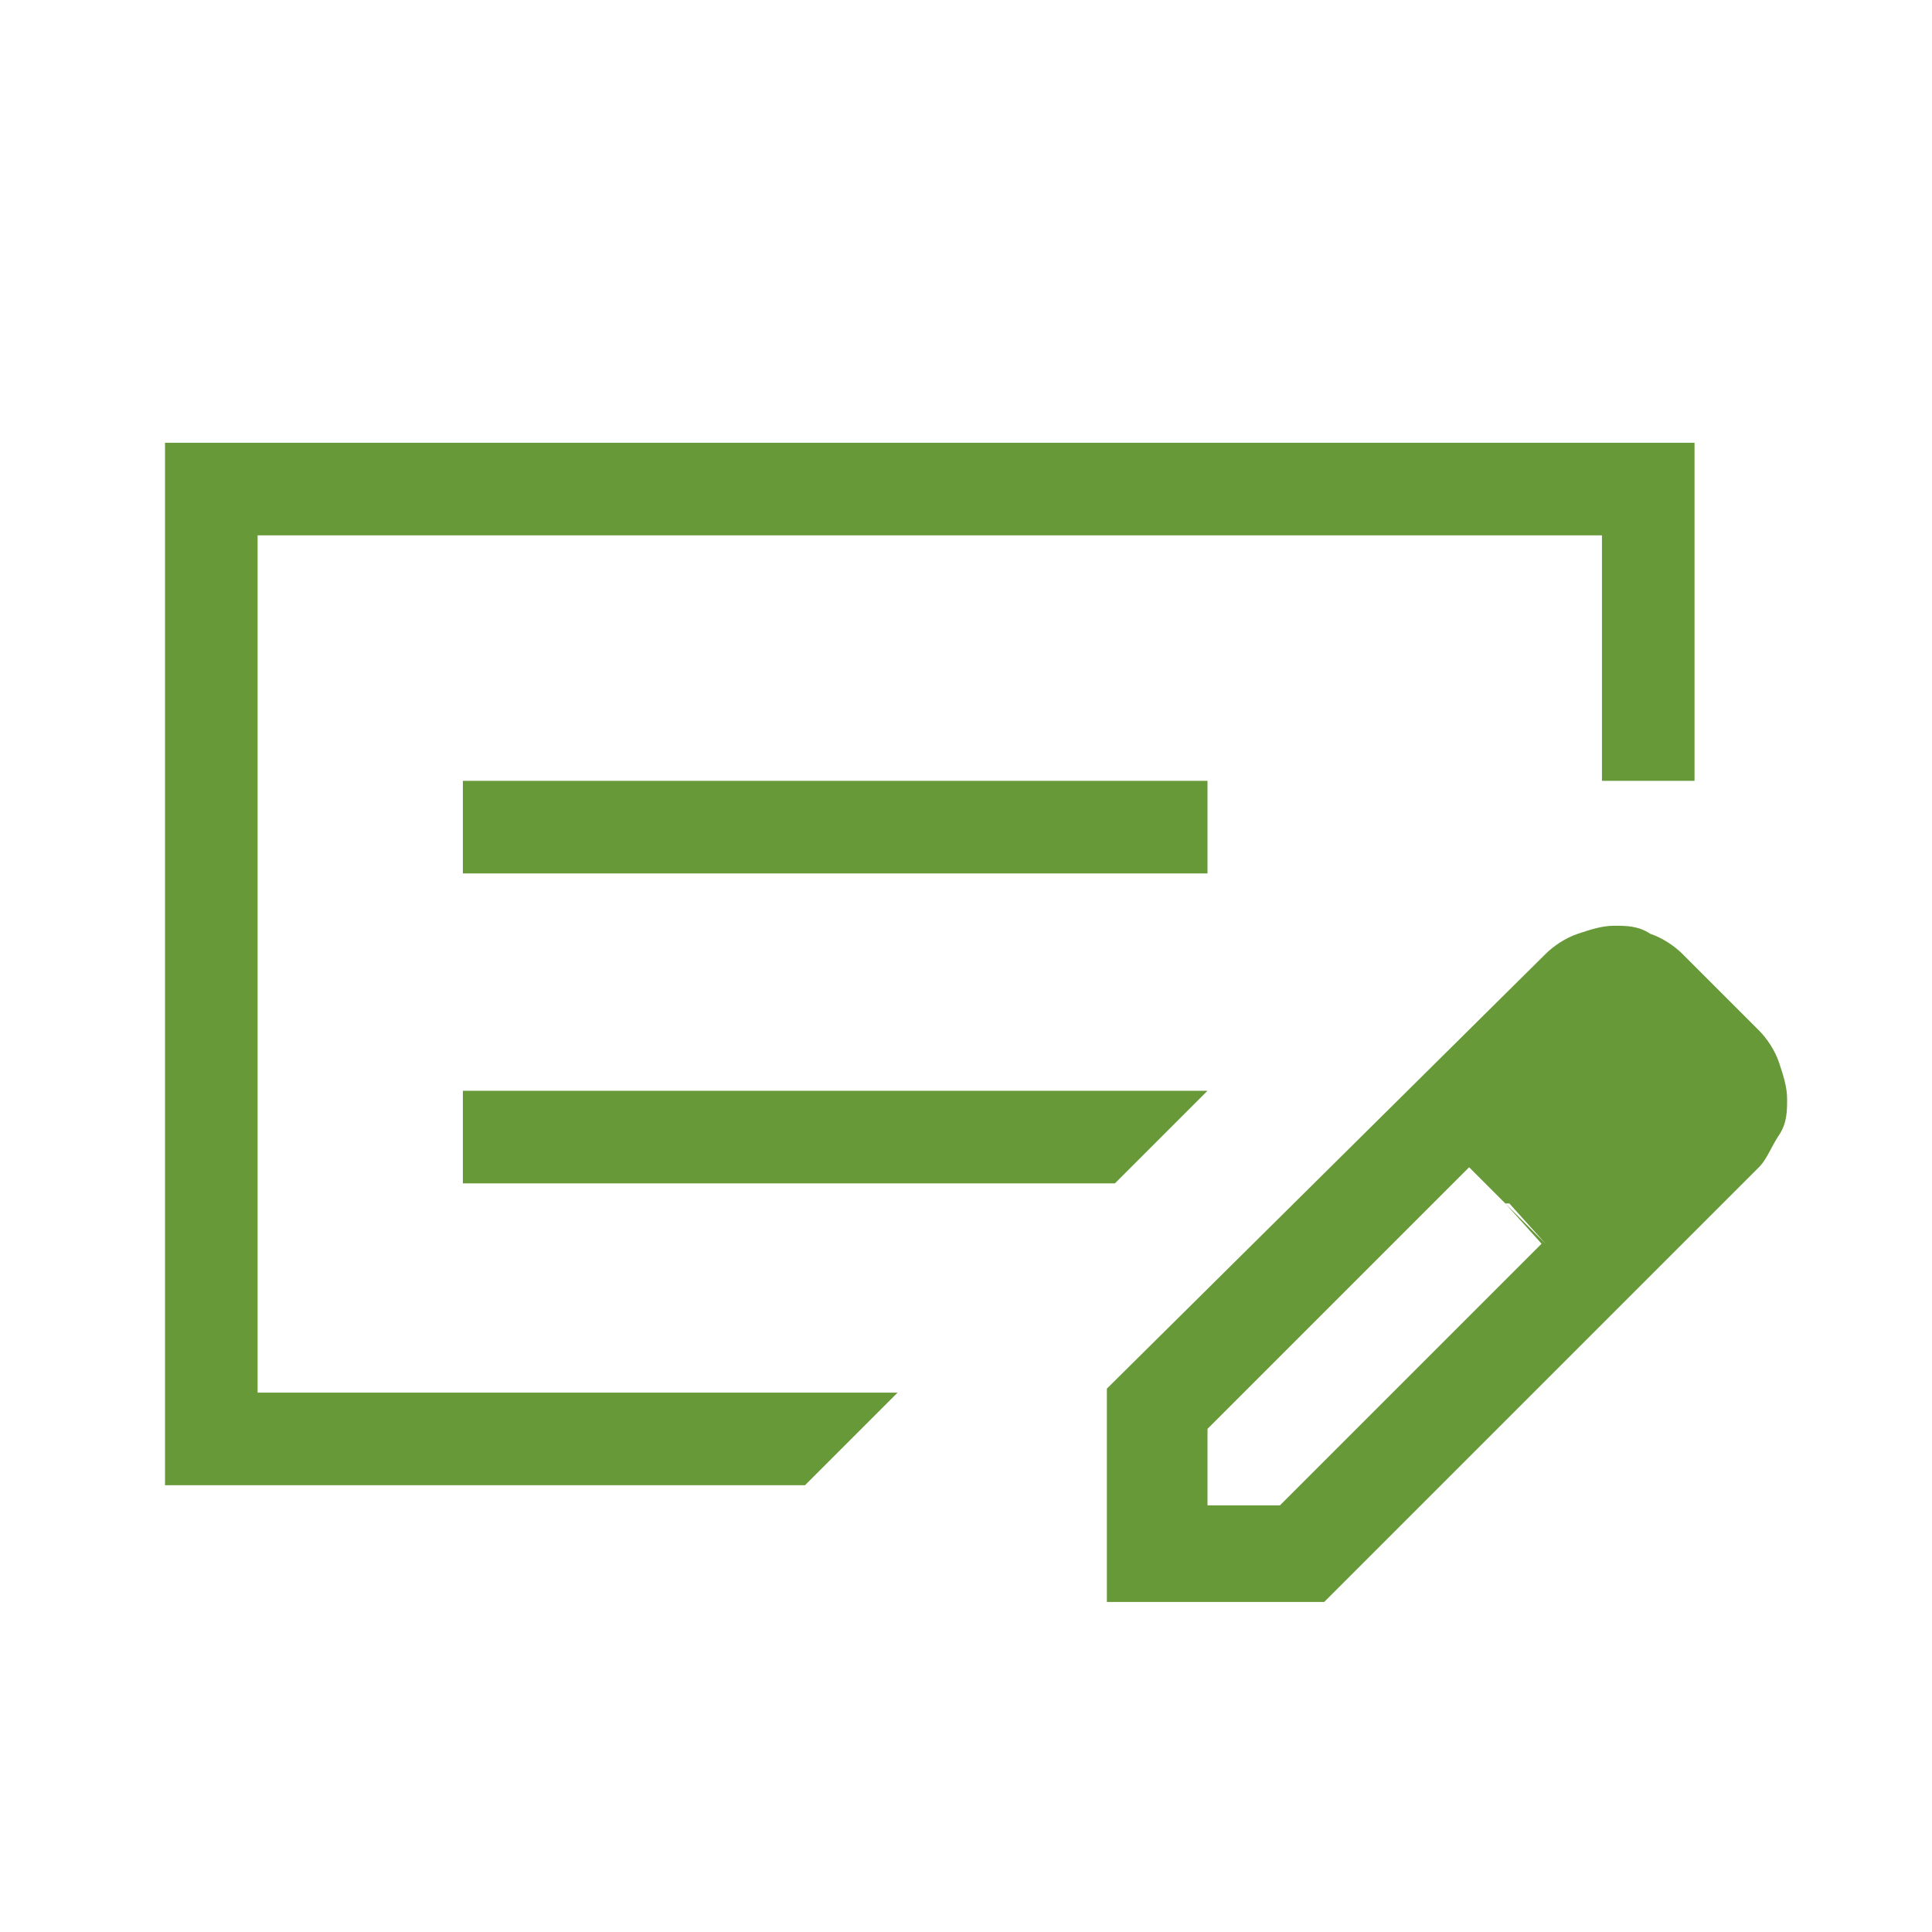
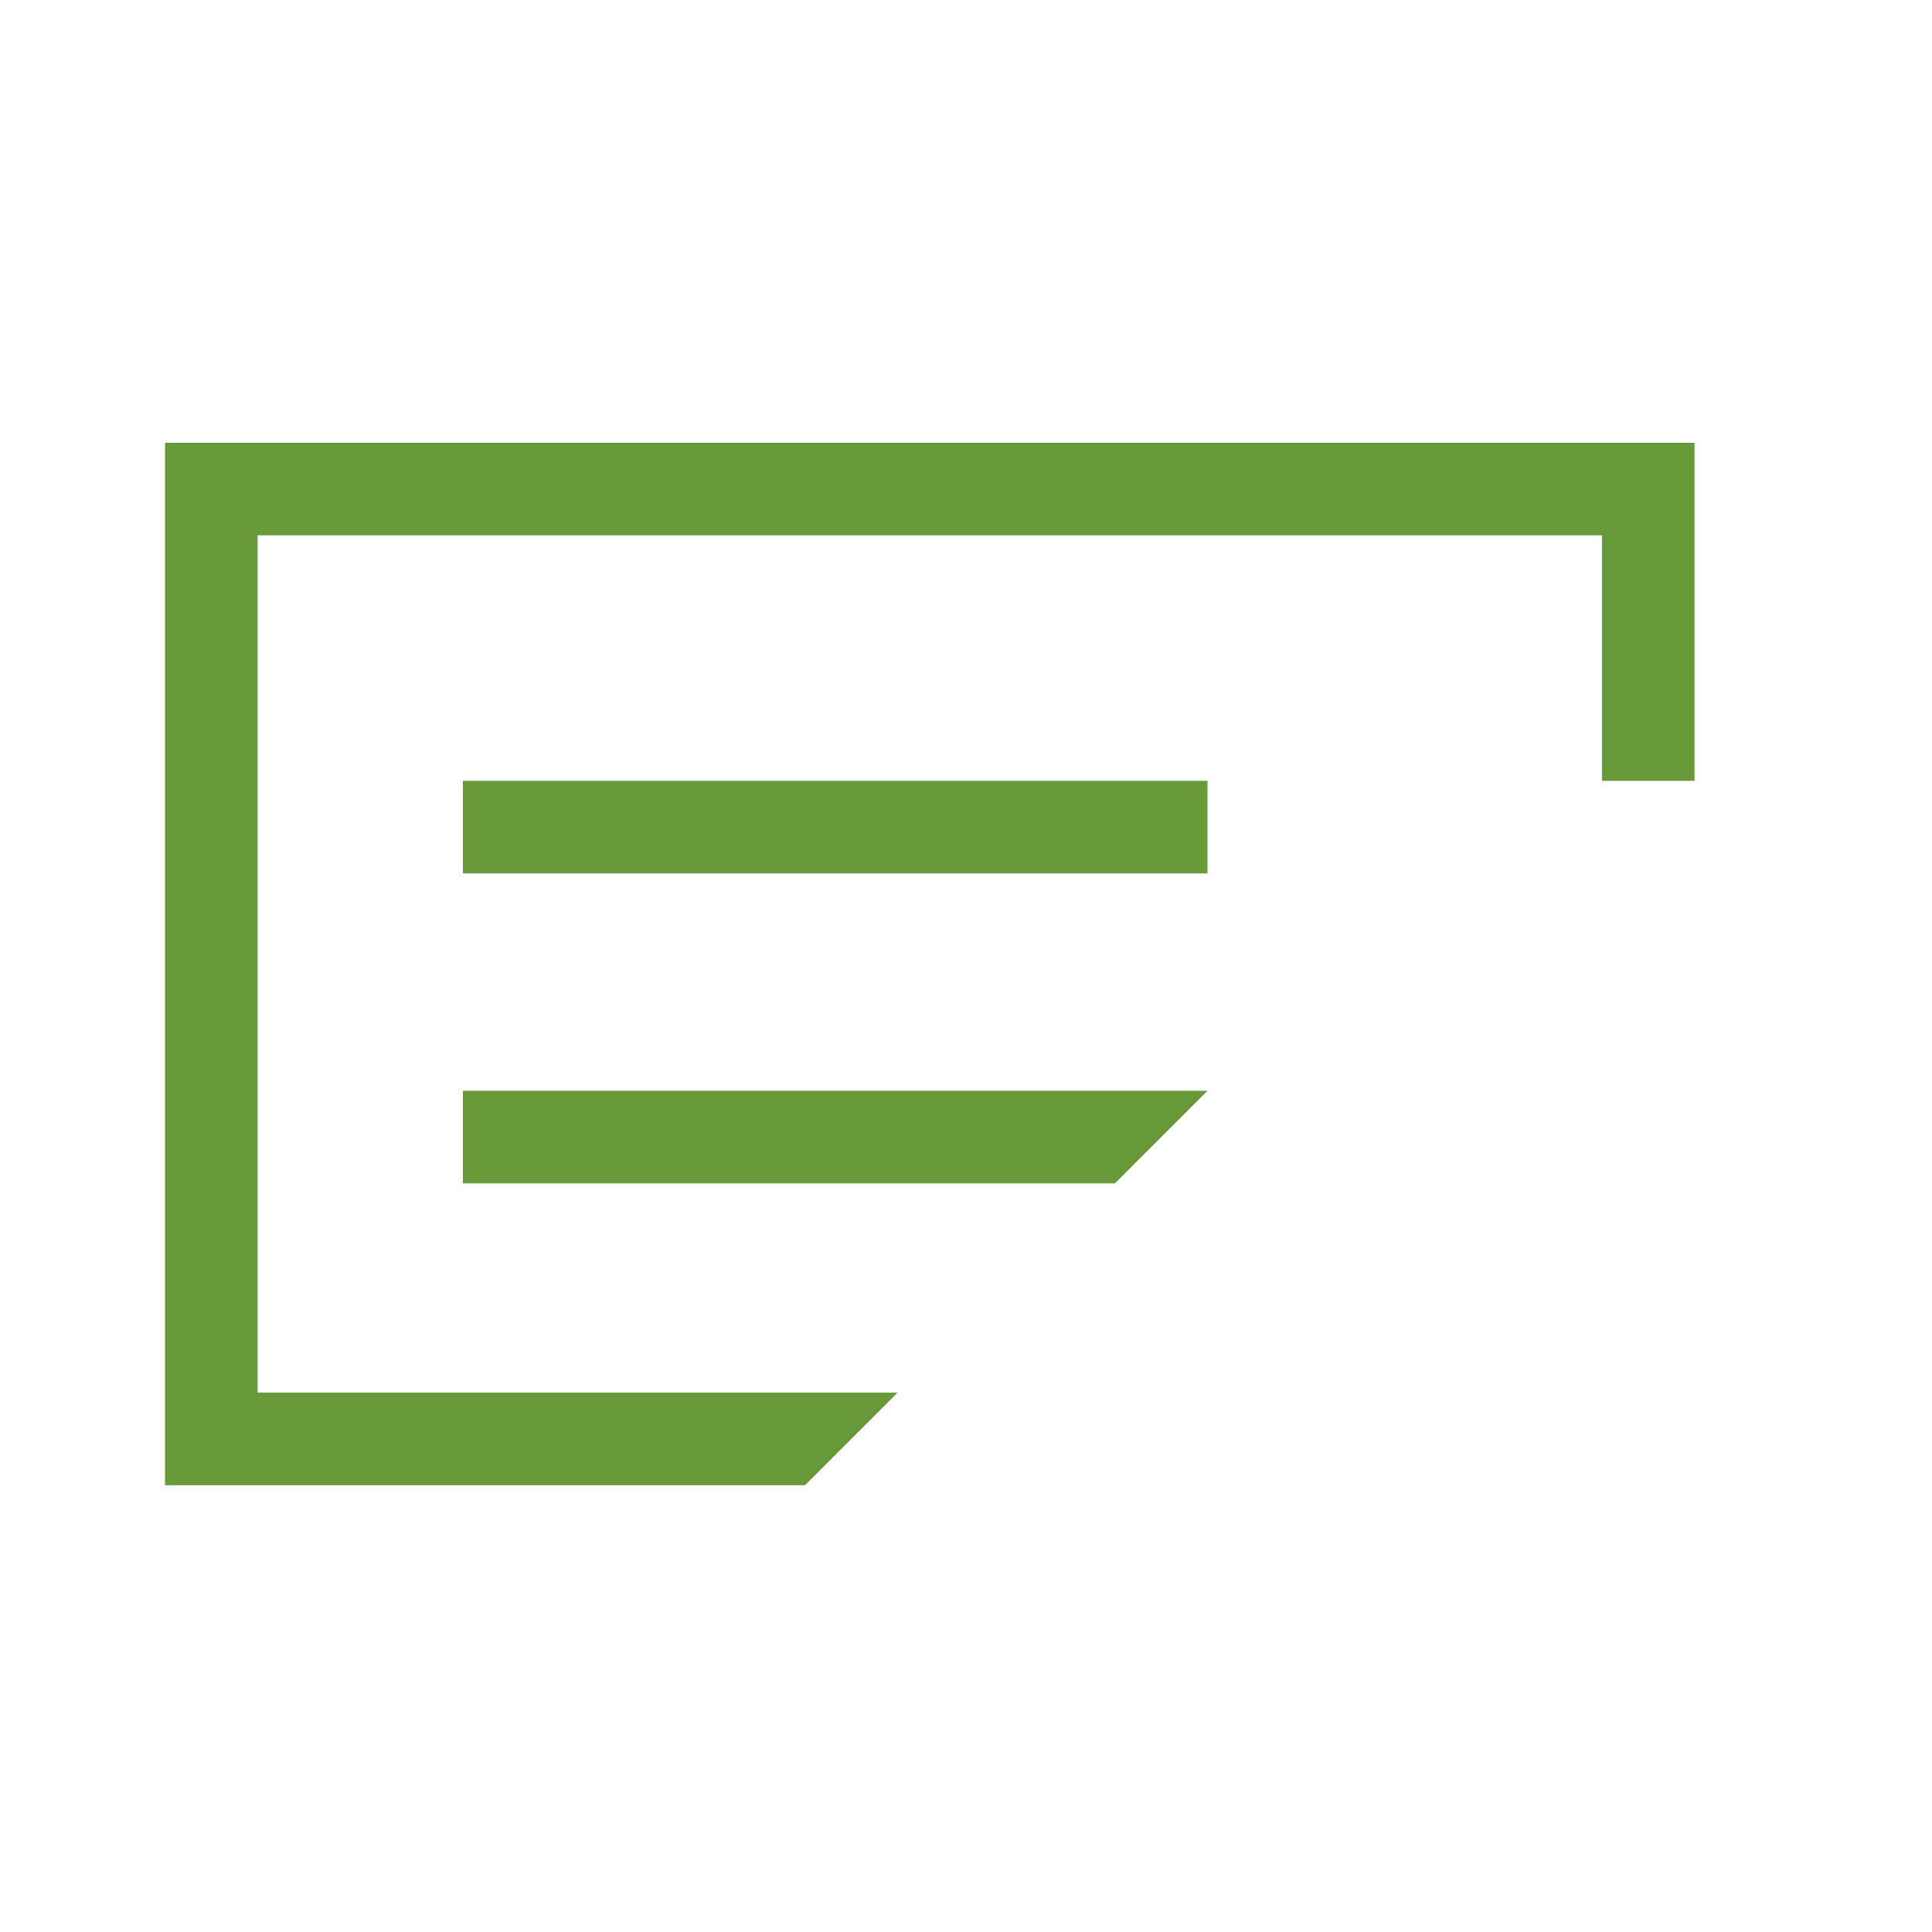
<svg xmlns="http://www.w3.org/2000/svg" id="Layer_2" version="1.1" viewBox="0 0 48 48">
  <defs>
    <style>
      .st0 {
        fill: #679938;
      }
    </style>
  </defs>
  <path class="st0" d="M11.5,29.4h16.2l2.3-2.3H11.5v2.3ZM11.5,21.7h18.5v-2.3H11.5v2.3ZM6.4,13.2v21.4h15.9l-2.3,2.3H4.1V11h38v8.4h-2.3v-6.1H6.4ZM6.4,13.2v21.4V13.2Z" />
-   <path class="st0" d="M27.5,39.8v-5.3l10.9-10.8c.2-.2.5-.4.8-.5s.6-.2.9-.2.6,0,.9.2c.3.1.6.3.8.5l1.9,1.9c.2.2.4.5.5.8s.2.6.2.9,0,.6-.2.9-.3.6-.5.8l-10.8,10.8h-5.4ZM41.9,27.3l-1.9-1.9,1.9,1.9ZM29.9,37.4h1.9l6.5-6.5-.9-1-.9-.9-6.5,6.5v1.9h0ZM37.4,29.9l-.9-.9,1.9,1.9-.9-1h0Z" />
</svg>